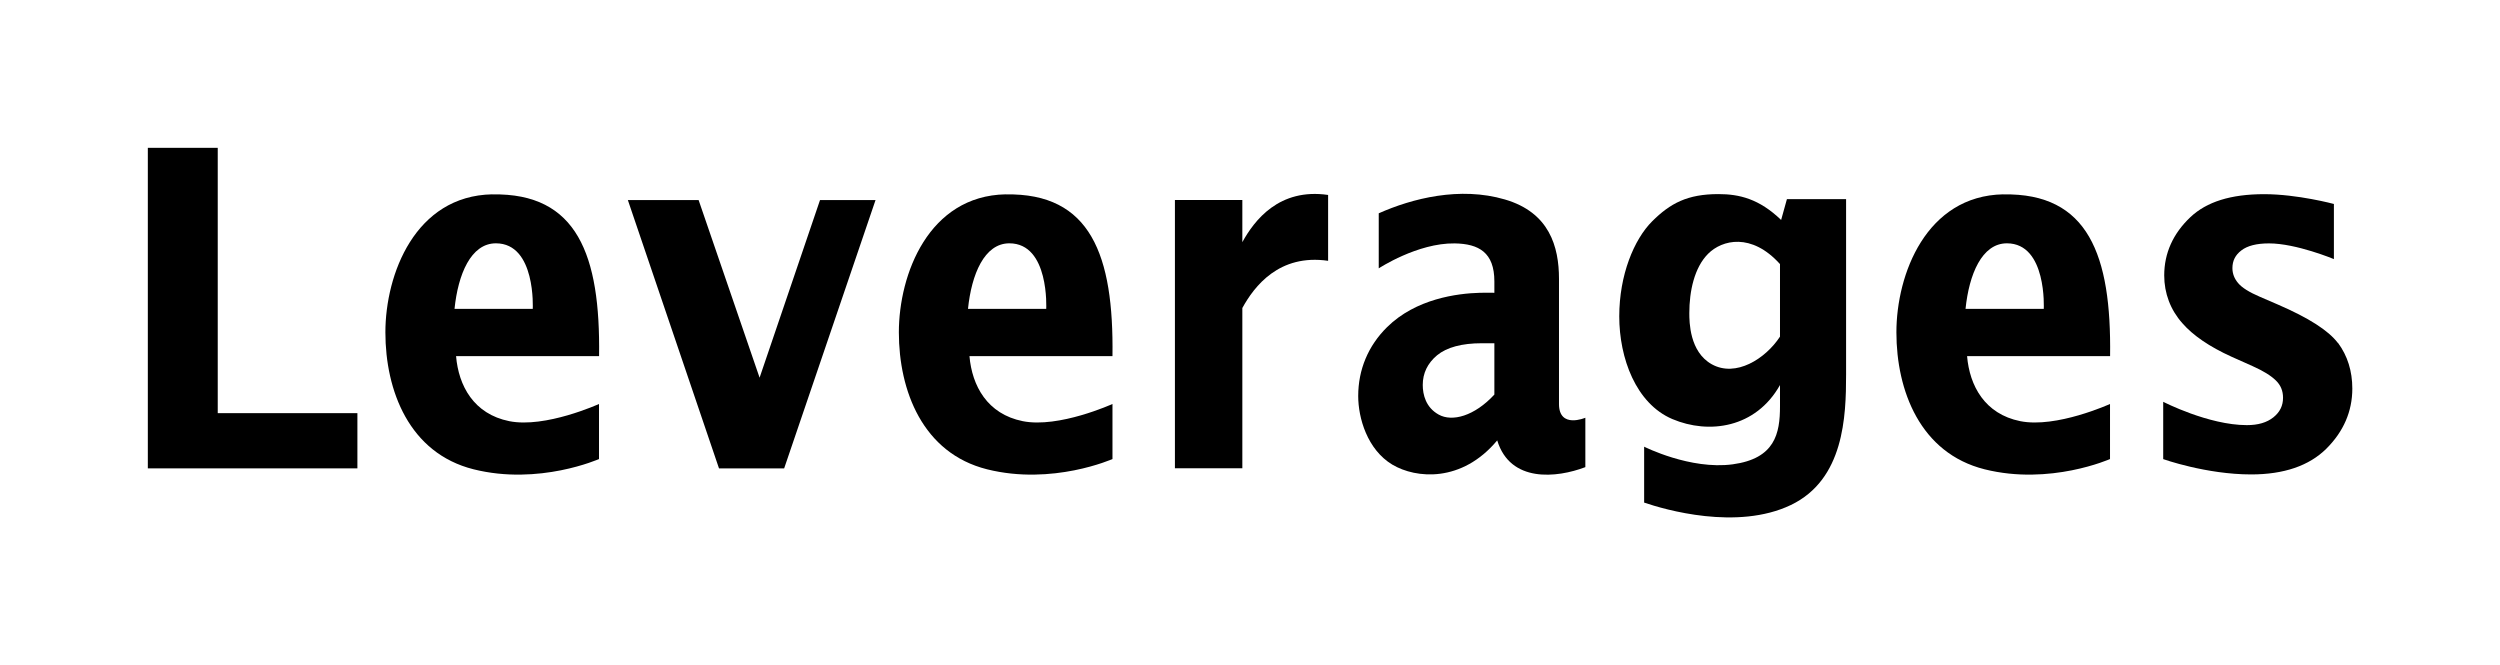
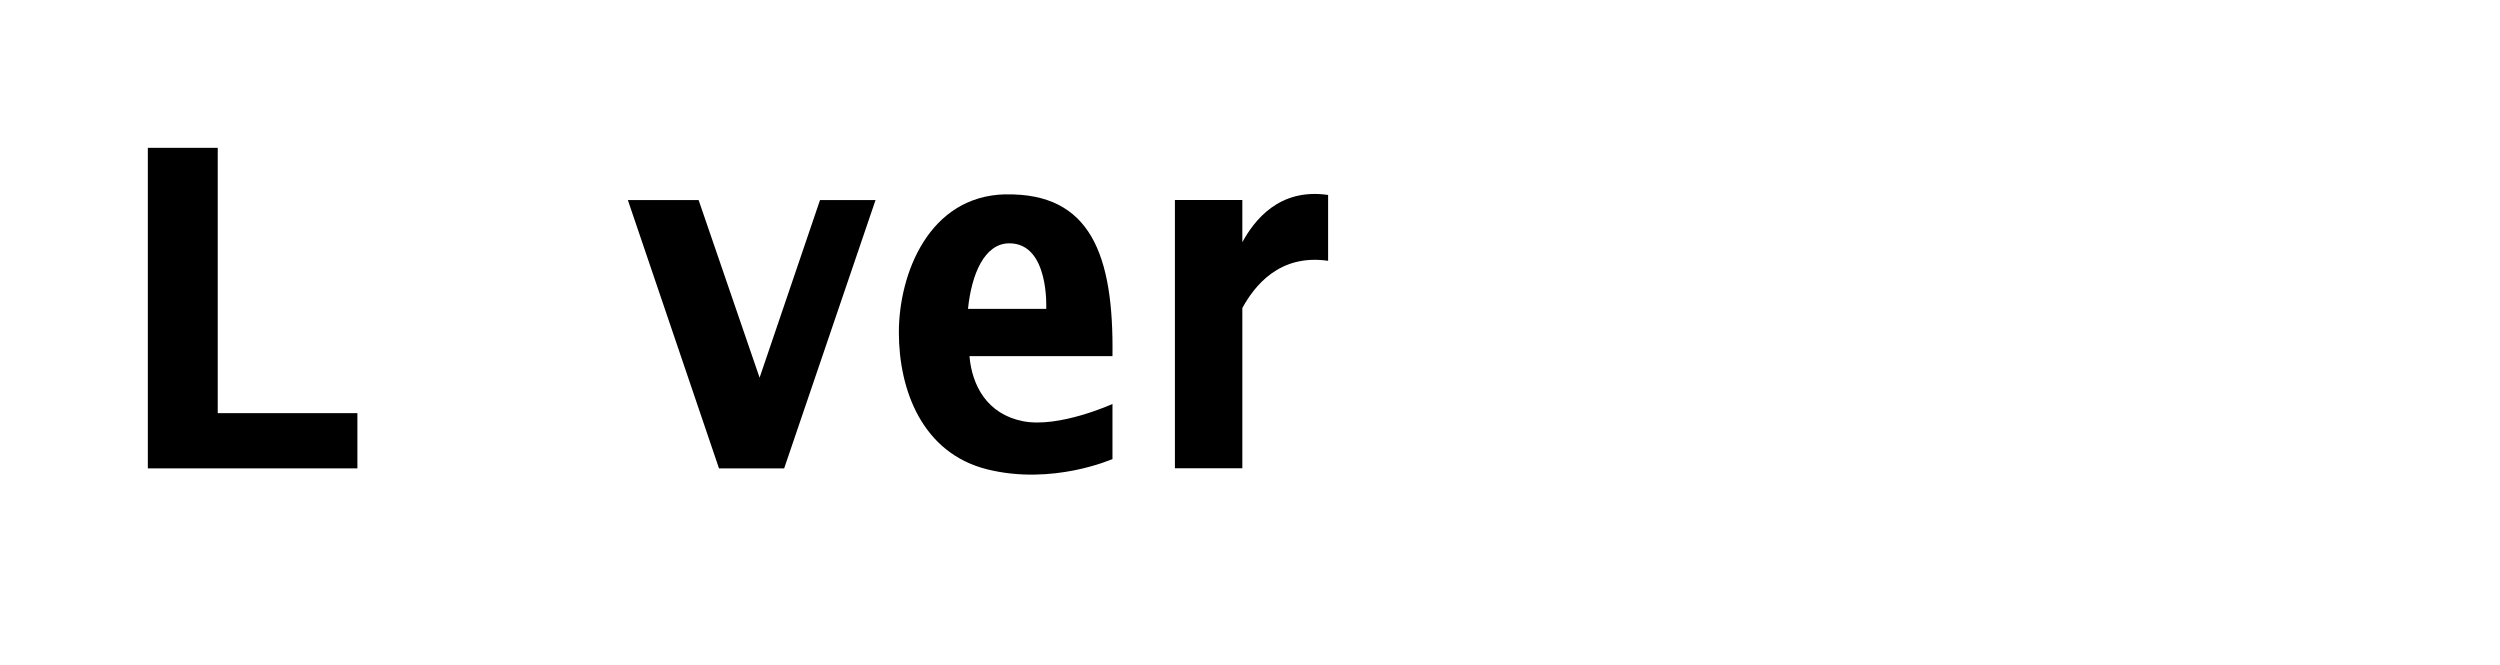
<svg xmlns="http://www.w3.org/2000/svg" id="_レイヤー_2" data-name="レイヤー 2" viewBox="0 0 321.49 85.56">
  <g id="logo">
    <g id="leverages_bk">
      <g>
        <polygon points="28 19.01 19.01 19.01 19.01 60.23 45.96 60.23 45.96 53.13 28 53.13 28 19.01" />
        <polygon points="97.68 48.57 89.84 25.73 80.74 25.73 92.46 60.23 100.84 60.23 112.59 25.73 105.45 25.73 97.68 48.57" />
        <path d="M159.76,31.15v-5.43h-8.67v34.5h8.67v-20.61c1.53-2.79,4.73-6.99,11.03-6.07v-8.47c-6.3-.92-9.49,3.27-11.03,6.07Z" />
-         <path d="M300.64,44.1c-1.23-1.61-3.75-3.22-7.7-4.93l-2.34-1.01c-1.35-.58-2.29-1.16-2.78-1.75-.49-.57-.74-1.22-.74-1.93,0-.94.37-1.68,1.14-2.27.78-.61,1.98-.91,3.57-.91,3.5,0,8.34,2.02,8.34,2.02v-7.09s-4.67-1.26-8.97-1.26-7.4.99-9.48,2.95c-2.24,2.12-3.37,4.64-3.37,7.5,0,2.29.8,4.42,2.33,6.14,1.37,1.58,3.5,3.03,6.32,4.31l2.73,1.22c1.38.62,2.35,1.22,2.98,1.84.62.6.92,1.33.92,2.22,0,1.02-.4,1.84-1.23,2.51-.85.68-1.97,1.01-3.42,1.01-4.94,0-10.76-3-10.76-3v7.37s5.52,1.97,11.31,1.97c4.2,0,7.45-1.11,9.67-3.31,2.21-2.2,3.34-4.8,3.34-7.73,0-2.25-.62-4.22-1.83-5.86Z" />
-         <path d="M63.3,24.99c-9.9.19-13.74,10.26-13.74,17.75s3.05,15.53,11.34,17.61c8.42,2.11,16.13-1.32,16.13-1.32v-7.08s-6.91,3.14-11.54,2.21c-4.57-.92-6.52-4.55-6.84-8.36h18.39c.18-13-2.8-21.01-13.74-20.8ZM68.51,39.72h-10.06c.45-4.43,2.1-8.43,5.32-8.43,5.17,0,4.74,8.43,4.74,8.43Z" />
        <path d="M129.33,24.99c-9.9.19-13.74,10.26-13.74,17.75s3.05,15.53,11.34,17.61c8.42,2.11,16.13-1.32,16.13-1.32v-7.08s-6.91,3.14-11.54,2.21c-4.57-.92-6.52-4.55-6.85-8.36h18.39c.18-13-2.8-21.01-13.74-20.8ZM134.54,39.72h-10.06c.45-4.43,2.1-8.43,5.32-8.43,5.17,0,4.74,8.43,4.74,8.43Z" />
-         <path d="M257.61,24.99c-9.9.19-13.74,10.26-13.74,17.75s3.05,15.53,11.34,17.61c8.42,2.11,16.13-1.32,16.13-1.32v-7.08s-6.91,3.14-11.54,2.21c-4.57-.92-6.52-4.55-6.84-8.36h18.39c.18-13-2.8-21.01-13.74-20.8ZM262.82,39.72h-10.06c.45-4.43,2.1-8.43,5.32-8.43,5.17,0,4.74,8.43,4.74,8.43Z" />
-         <path d="M200.48,51.93v-16.06c0-4.17-1.24-8.55-6.96-10.22-5.79-1.7-11.93-.13-16.22,1.78v7.08s4.98-3.28,9.77-3.21c3.1.05,5.1,1.16,5.1,4.89v1.46s-1.01-.02-1.84,0c-2.94.08-8.25.76-11.96,4.42-2.42,2.39-3.71,5.45-3.71,8.86,0,2.81,1.16,6.88,4.39,8.82,3.04,1.81,8.93,2.34,13.48-3.11h.01c1.67,5.47,7.66,4.83,11.33,3.43v-6.35s-3.39,1.46-3.39-1.77ZM192.17,50.74c-2.56,2.77-5.43,3.55-7.17,2.57-1.65-.92-2.04-2.56-2.04-3.81,0-1.51.62-2.79,1.84-3.81,1.25-1.03,3.19-1.55,5.76-1.55h1.61v6.6Z" />
-         <path d="M229.04,28.28c-2.82-2.71-5.36-3.32-8.06-3.32-3.98,0-6.19,1.18-8.52,3.5-2.33,2.33-4.23,6.89-4.23,12.23s2.13,11.2,6.83,13.2c4.7,1.99,10.73,1.16,13.84-4.38v2.74c0,3.5-.64,6.72-6.09,7.46-5.45.73-11.38-2.27-11.38-2.27v7.19c2.63.9,11.96,3.62,18.87.31,6.84-3.28,7.1-11.39,7.1-16.76v-22.57h-7.61l-.74,2.66ZM228.9,43.29c-1.88,2.87-5.69,5.26-8.76,3.56-2.88-1.59-2.9-5.47-2.9-6.58,0-2.82.64-5.86,2.42-7.64,1.79-1.79,5.57-2.74,9.24,1.33v9.34Z" />
      </g>
    </g>
  </g>
</svg>